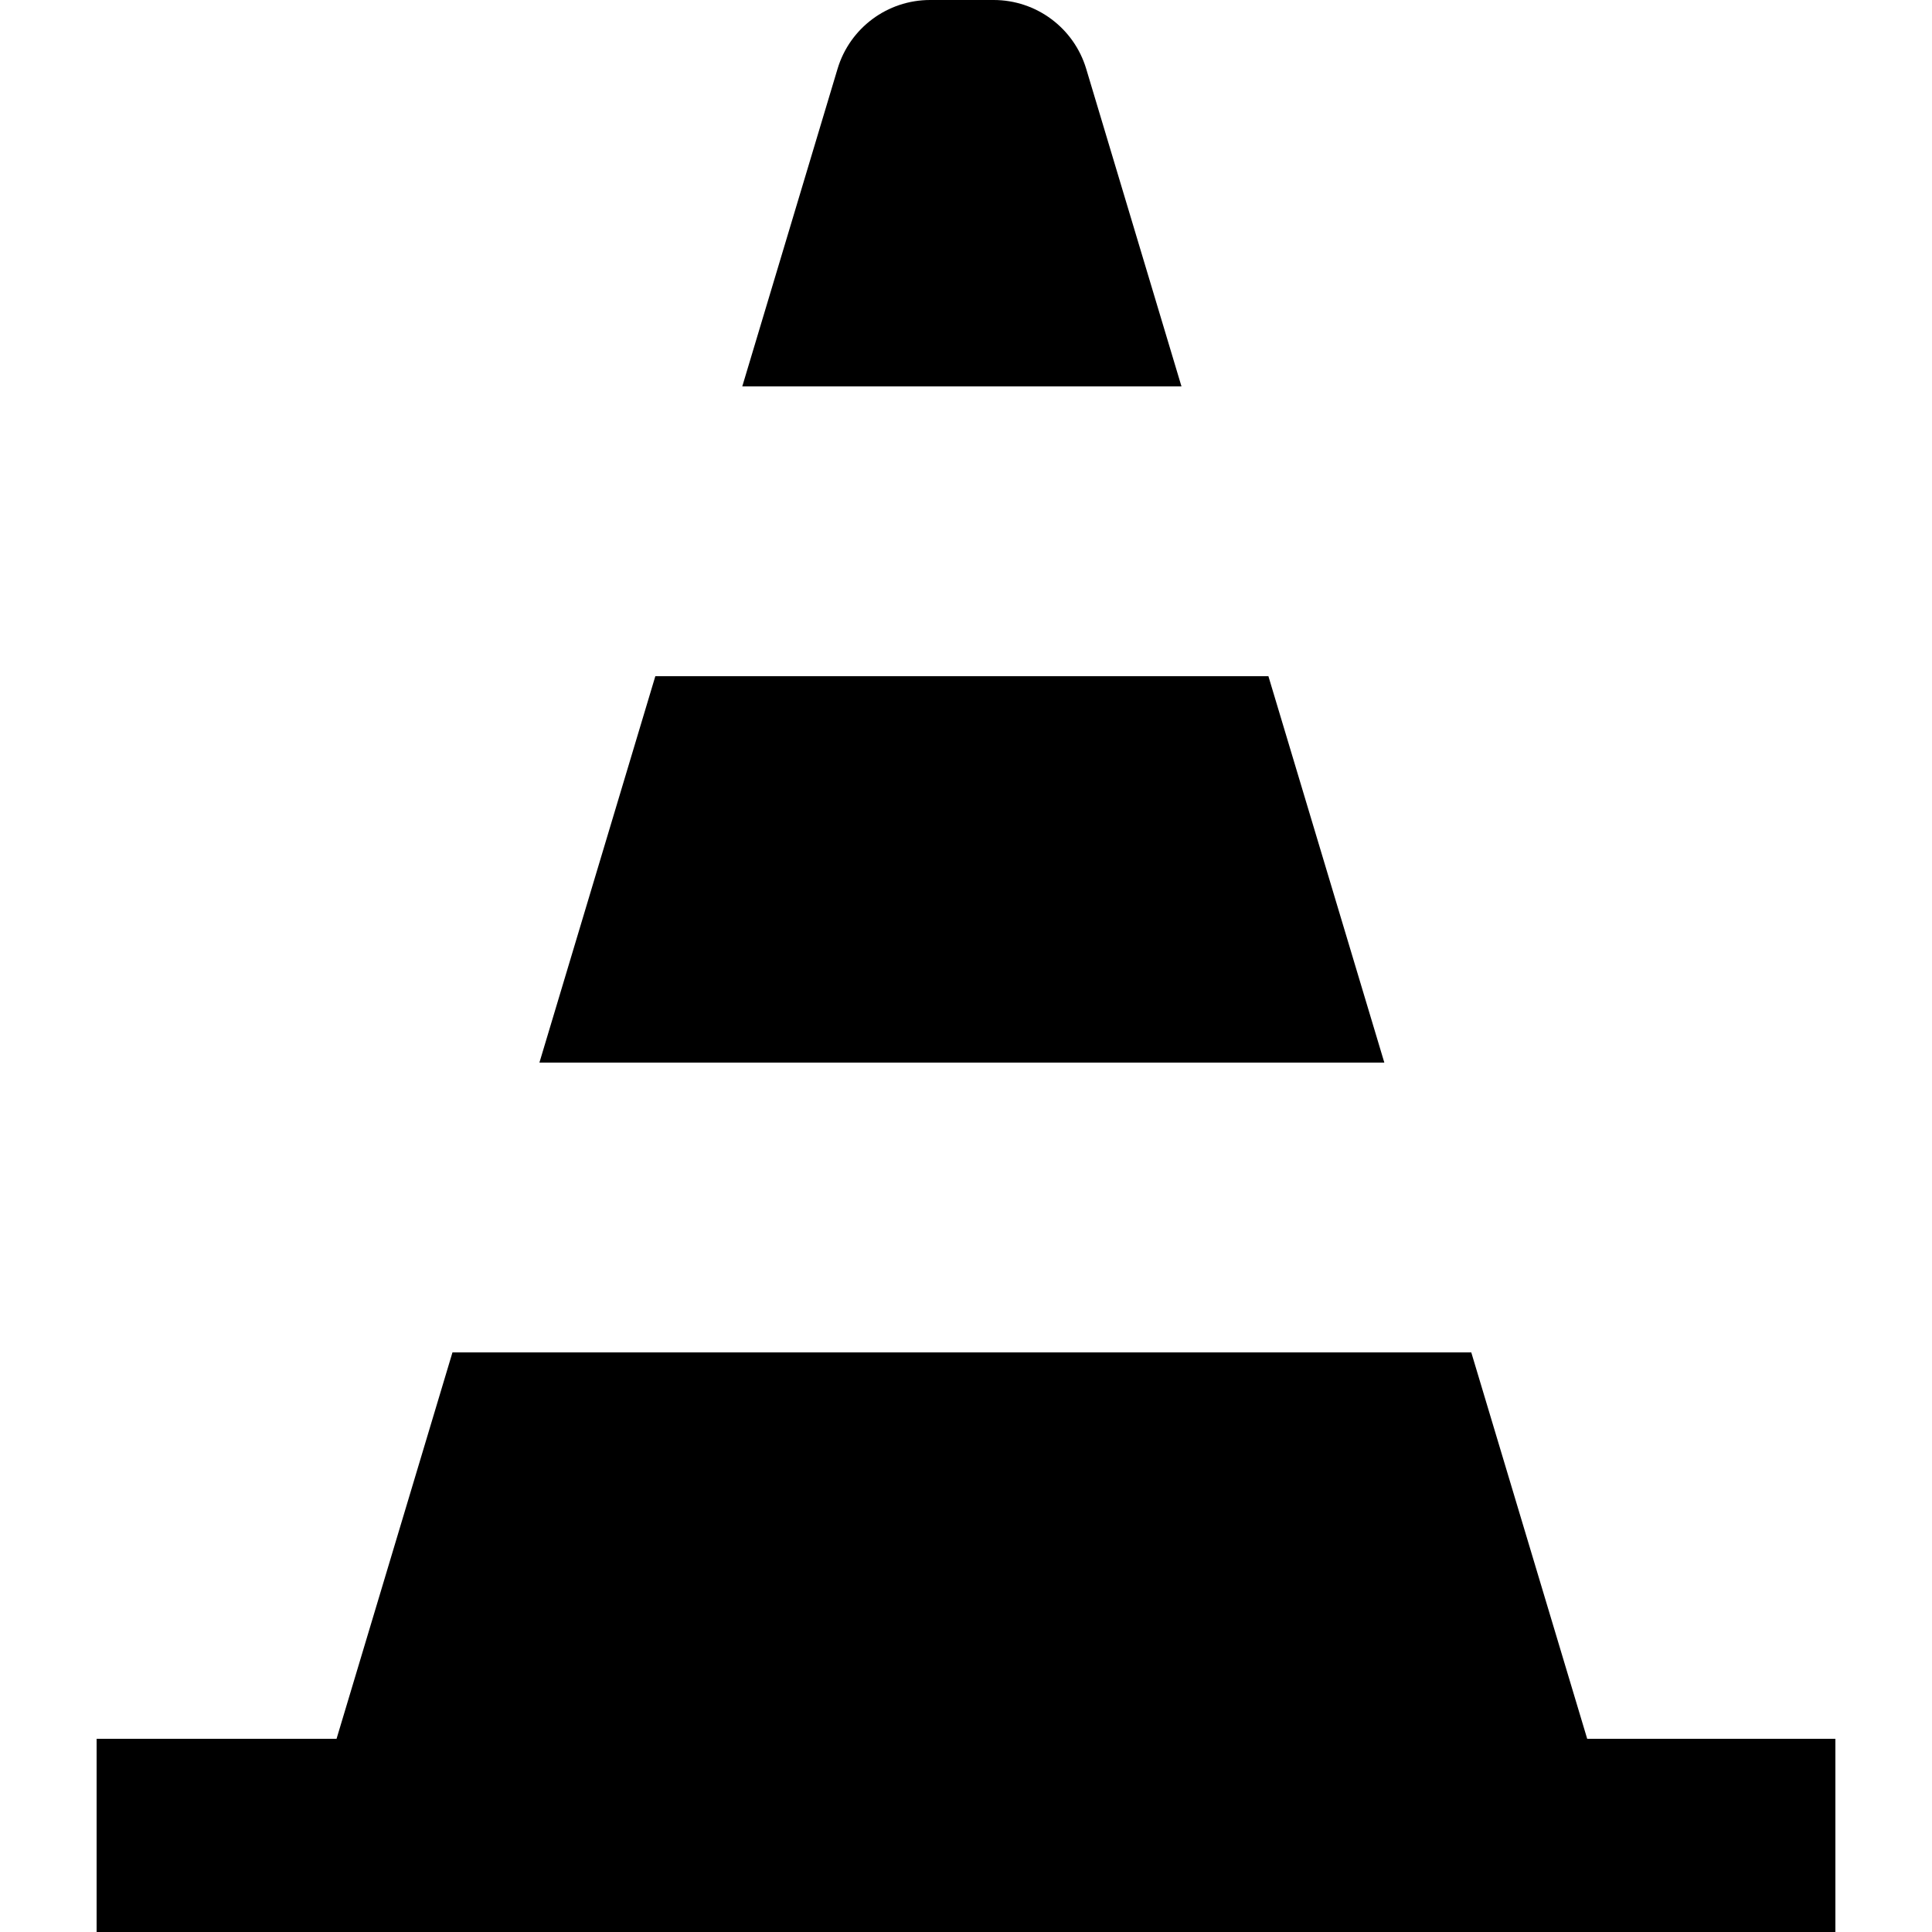
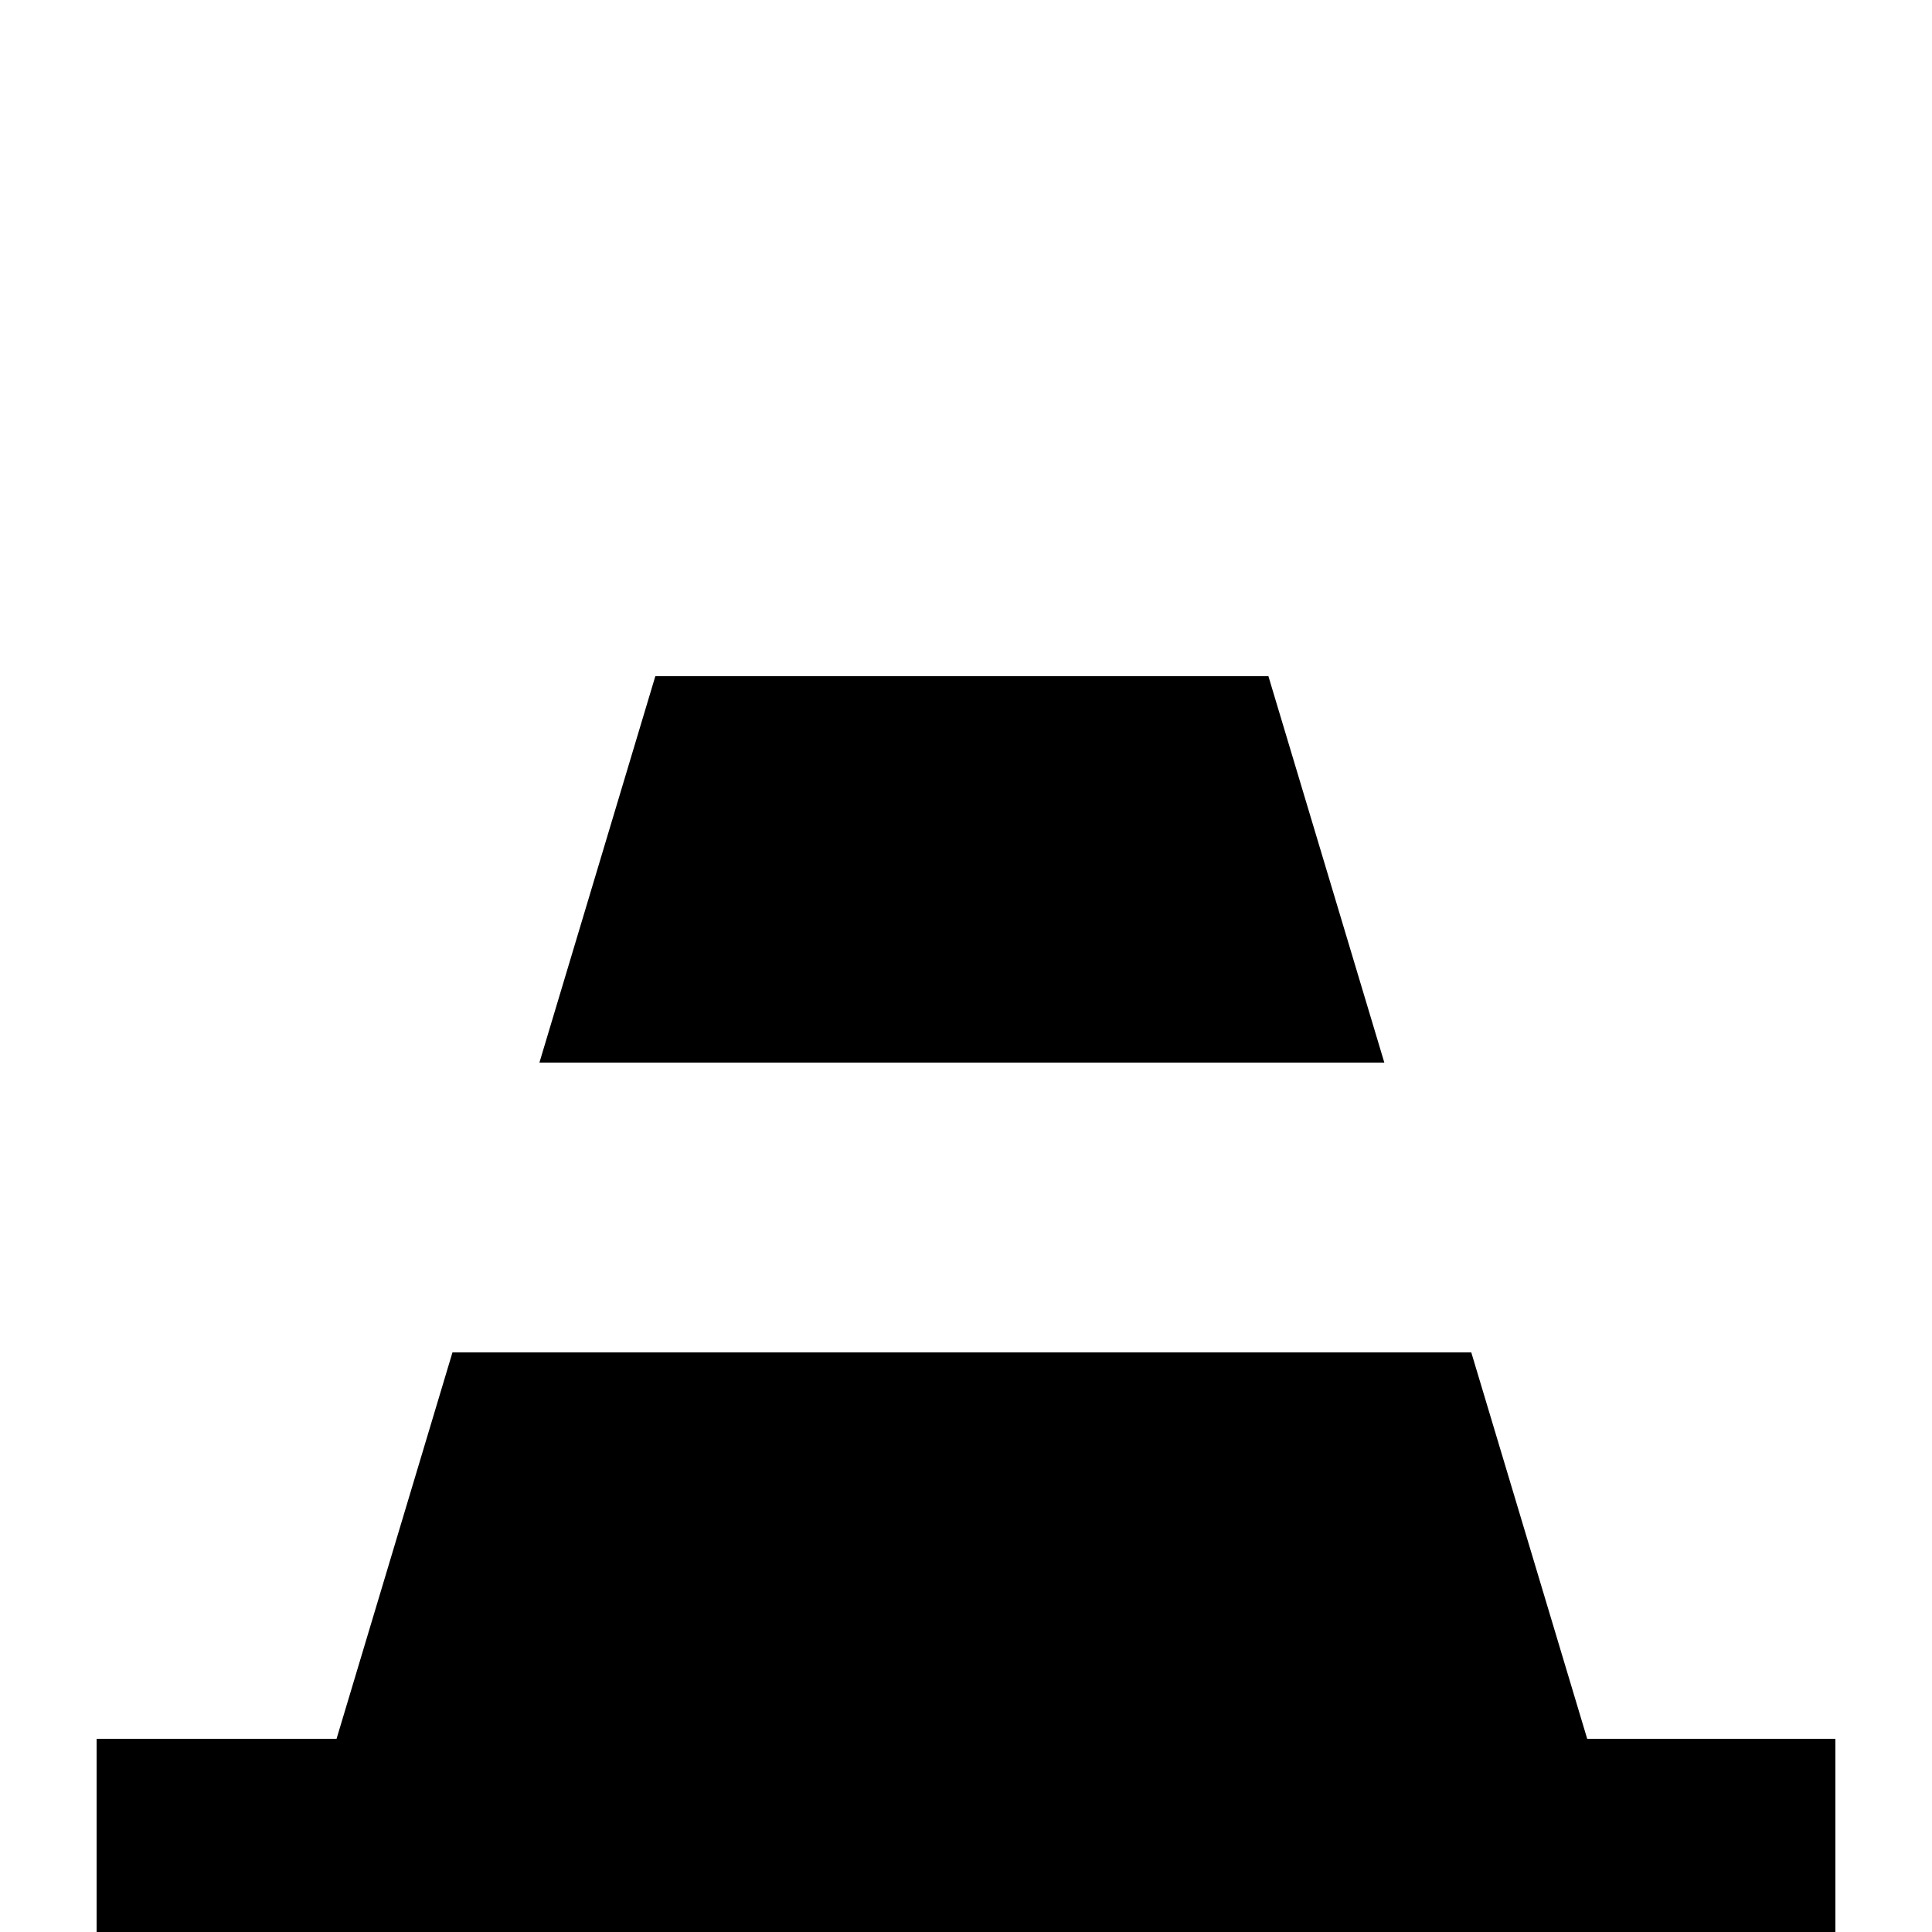
<svg xmlns="http://www.w3.org/2000/svg" id="Capa_1" x="0px" y="0px" viewBox="0 0 320.004 320.004" style="enable-background:new 0 0 320.004 320.004;" xml:space="preserve">
  <g>
    <g>
      <polygon points="210.091,112 108.546,112 89.346,176 229.291,176   " />
    </g>
  </g>
  <g>
    <g>
-       <path d="M179.912,11.402C177.881,4.634,171.652,0,164.587,0h-10.536c-7.066,0-13.295,4.634-15.325,11.402L122.946,64h72.746   L179.912,11.402z" />
-     </g>
+       </g>
  </g>
  <g>
    <g>
      <polygon points="262.892,288 243.692,224 74.945,224 55.745,288 16.002,288 16.002,320.004 304.002,320.004 304.002,288   " />
    </g>
  </g>
  <g />
  <g />
  <g />
  <g />
  <g />
  <g />
  <g />
  <g />
  <g />
  <g />
  <g />
  <g />
  <g />
  <g />
  <g />
</svg>